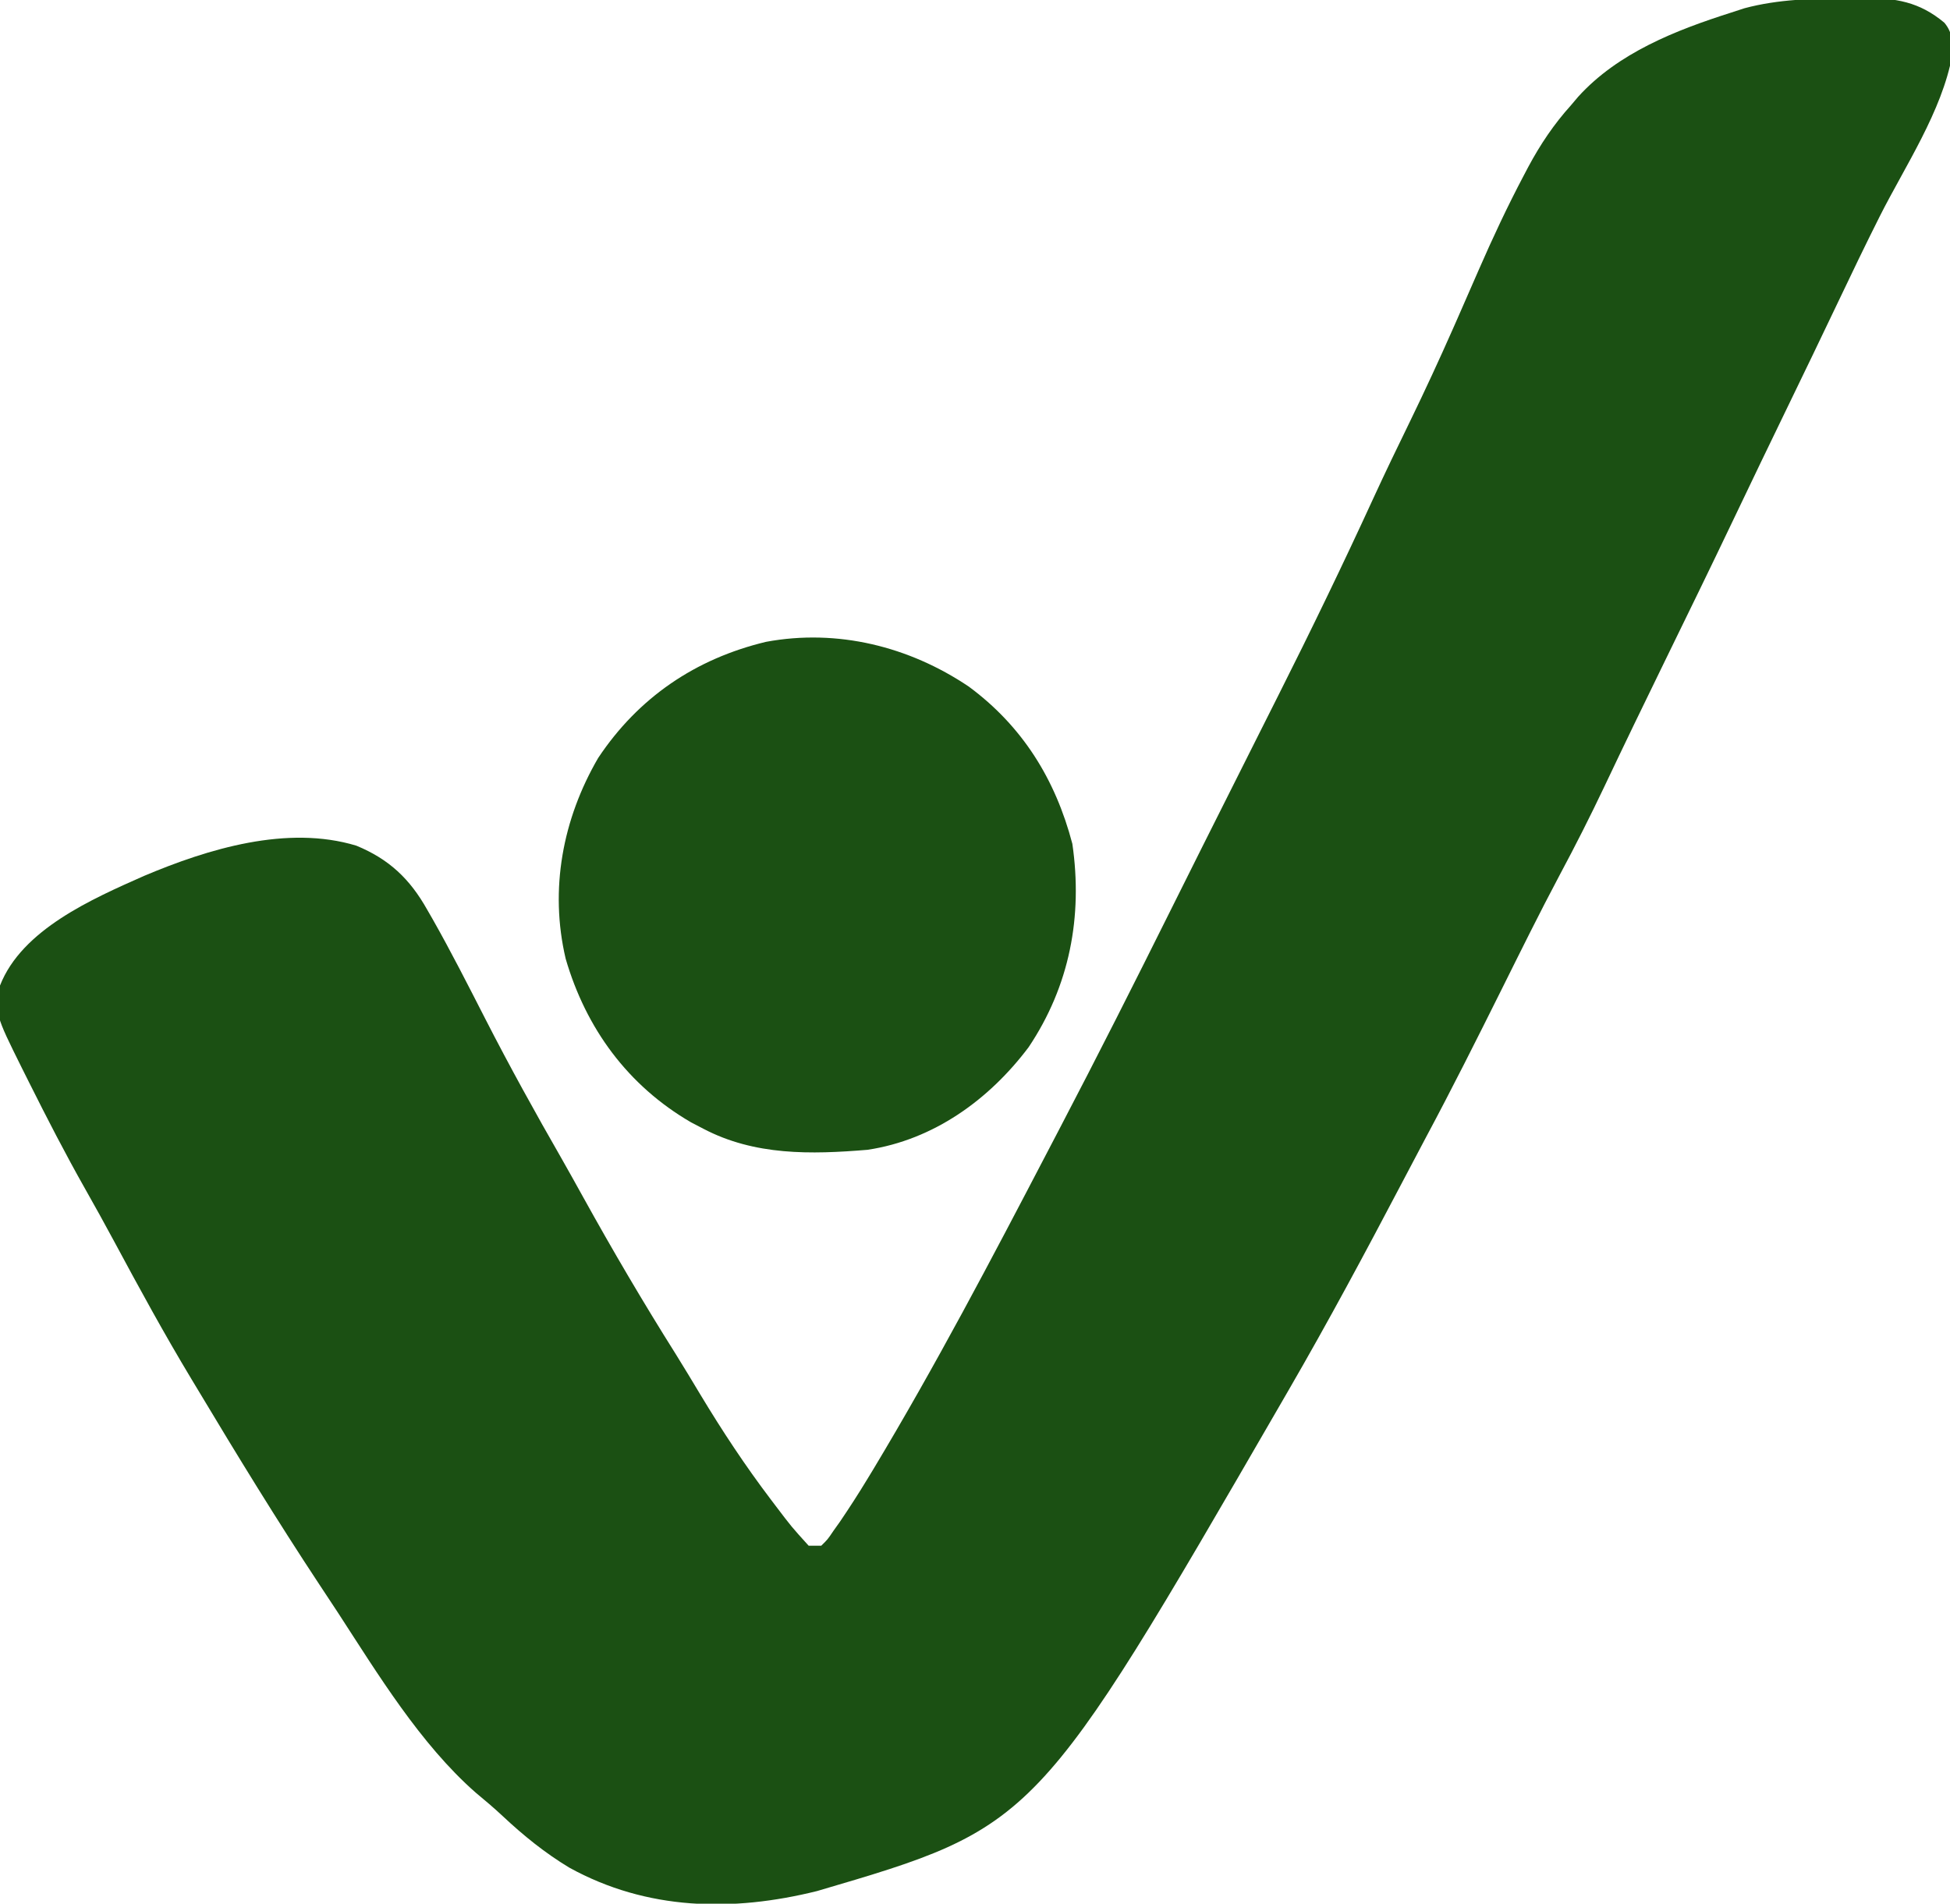
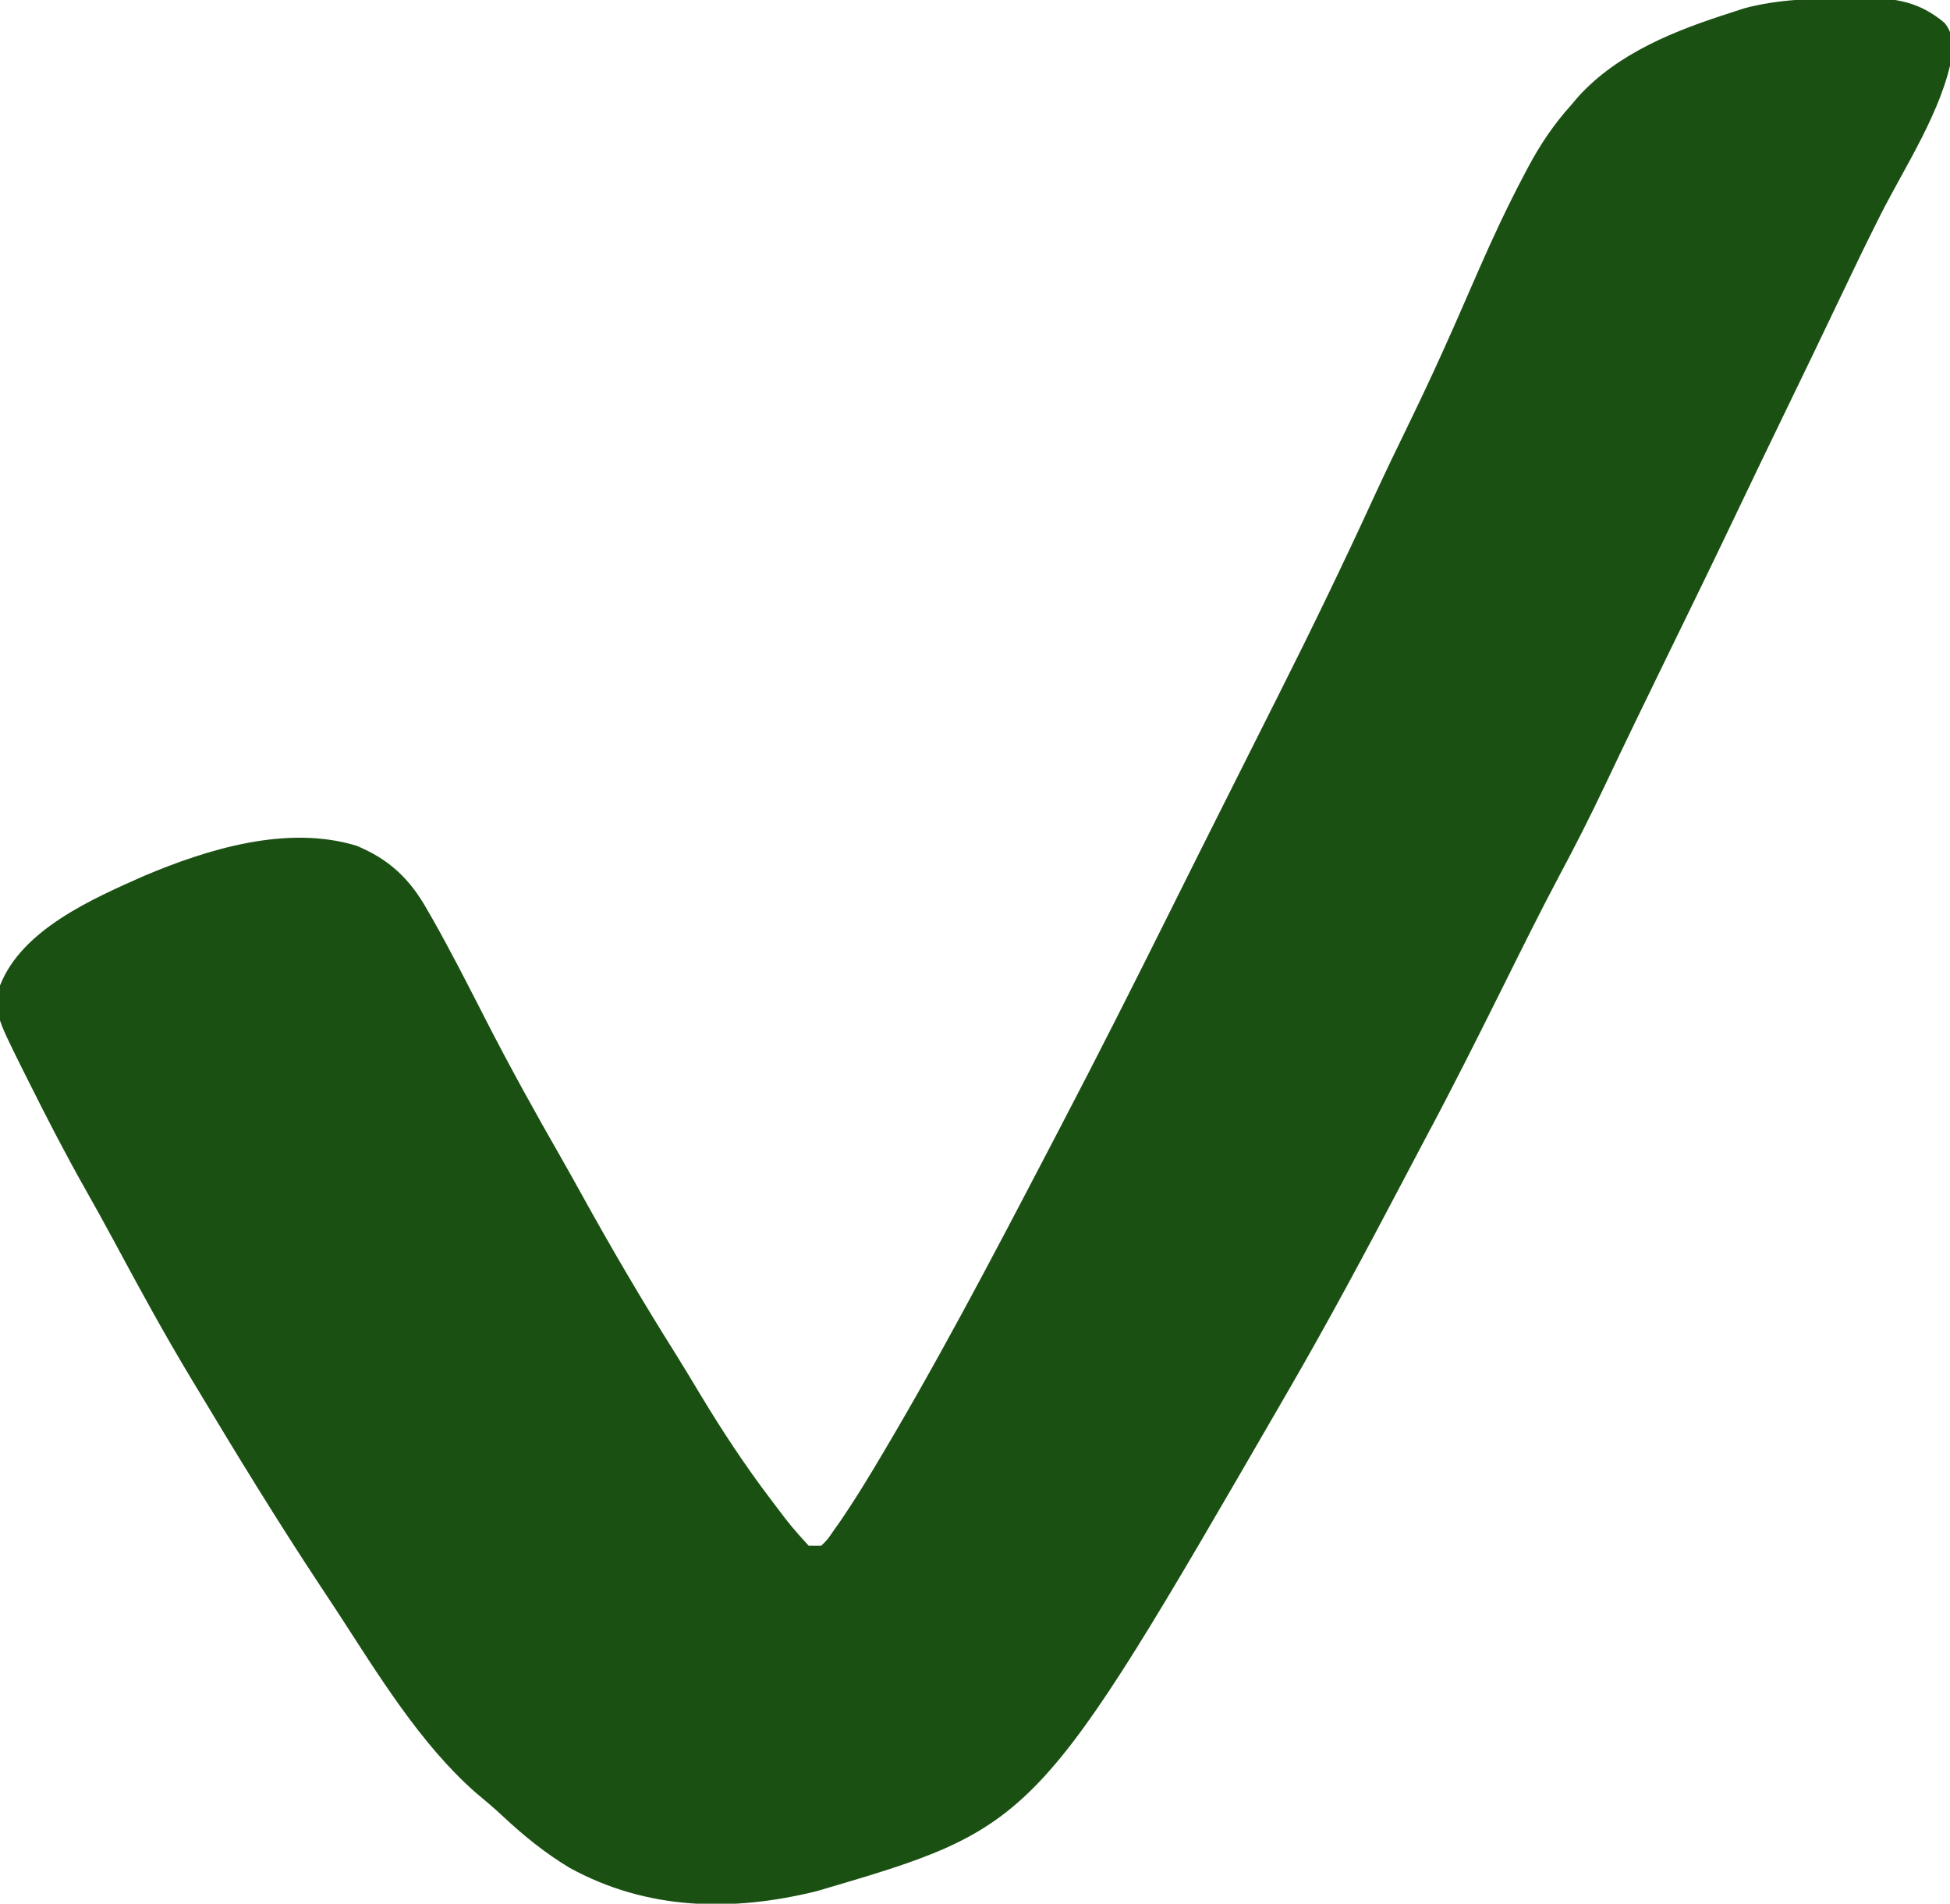
<svg xmlns="http://www.w3.org/2000/svg" version="1.1" width="463" height="452">
  <path d="M0 0 C1.749 -0.034 1.749 -0.034 3.532 -0.068 C11.198 -0.047 16.845 0.84 22.796 5.842 C24.788 8.234 24.774 10.56 24.645 13.578 C22.232 26.854 13.436 39.92 7.445 51.805 C4.015 58.627 0.709 65.504 -2.569 72.401 C-6.467 80.598 -10.416 88.77 -14.375 96.938 C-18.65 105.759 -22.91 114.587 -27.125 123.438 C-32.555 134.833 -38.096 146.174 -43.634 157.517 C-48.452 167.384 -53.238 177.263 -57.938 187.188 C-61.307 194.283 -64.837 201.261 -68.545 208.185 C-73.331 217.18 -77.834 226.317 -82.375 235.438 C-88.262 247.251 -94.171 259.04 -100.404 270.676 C-102.289 274.214 -104.152 277.763 -106.016 281.312 C-114.705 297.842 -123.51 314.278 -132.875 330.438 C-133.546 331.597 -134.216 332.757 -134.887 333.917 C-192.892 434.159 -192.892 434.159 -244.875 449.438 C-264.972 454.436 -285.266 454.047 -303.715 443.871 C-309.547 440.346 -314.572 436.271 -319.539 431.617 C-321.616 429.679 -323.749 427.871 -325.938 426.062 C-339.105 414.495 -349.174 397.884 -358.664 383.292 C-360.131 381.045 -361.615 378.81 -363.098 376.574 C-373.098 361.434 -382.553 346 -391.875 330.438 C-392.374 329.61 -392.872 328.783 -393.386 327.931 C-399.838 317.228 -405.805 306.285 -411.719 295.277 C-413.995 291.046 -416.319 286.847 -418.686 282.666 C-423.357 274.404 -427.691 265.987 -431.938 257.5 C-432.51 256.355 -433.083 255.21 -433.674 254.03 C-440.028 241.235 -440.028 241.235 -438.875 234.438 C-433.677 221.119 -416.905 213.833 -404.691 208.414 C-389.406 201.956 -370.673 196.259 -354.27 201.227 C-346.474 204.439 -341.537 209.134 -337.438 216.438 C-337.024 217.155 -336.611 217.873 -336.185 218.613 C-331.751 226.434 -327.689 234.457 -323.592 242.458 C-317.854 253.662 -311.782 264.638 -305.515 275.556 C-303.791 278.585 -302.097 281.63 -300.41 284.68 C-293.405 297.34 -286.111 309.744 -278.402 321.988 C-276.42 325.167 -274.493 328.377 -272.565 331.588 C-267.394 340.175 -261.933 348.45 -255.875 356.438 C-255.459 356.986 -255.043 357.535 -254.615 358.101 C-250.945 362.943 -250.945 362.943 -246.875 367.438 C-245.885 367.438 -244.895 367.438 -243.875 367.438 C-242.352 365.943 -242.352 365.943 -240.996 363.926 C-240.473 363.191 -239.949 362.455 -239.41 361.698 C-237.164 358.39 -235.009 355.045 -232.938 351.625 C-232.477 350.868 -232.017 350.111 -231.542 349.331 C-216.808 324.832 -203.459 299.397 -190.24 274.054 C-189.275 272.205 -188.309 270.356 -187.342 268.509 C-178.276 251.178 -169.469 233.727 -160.756 216.216 C-155.914 206.486 -151.043 196.77 -146.16 187.06 C-144.085 182.931 -142.012 178.802 -139.94 174.671 C-138.422 171.645 -136.902 168.62 -135.379 165.597 C-127.57 150.093 -120.023 134.501 -112.783 118.724 C-109.961 112.586 -107.027 106.507 -104.062 100.438 C-100.535 93.17 -97.145 85.859 -93.883 78.469 C-93.363 77.291 -93.363 77.291 -92.832 76.089 C-91.125 72.218 -89.428 68.342 -87.745 64.461 C-84.442 56.892 -80.963 49.466 -77.109 42.16 C-76.74 41.459 -76.371 40.758 -75.991 40.036 C-73.132 34.709 -69.933 29.938 -65.875 25.438 C-65.308 24.767 -64.741 24.097 -64.156 23.406 C-54.69 12.977 -41.022 7.627 -27.875 3.438 C-26.827 3.096 -25.779 2.754 -24.699 2.402 C-16.546 0.219 -8.402 0.102 0 0 Z " fill="#1B5013" transform="translate(438.875,-0.438)" />
-   <path d="M0 0 C12.761 9.418 20.593 22.02 24.617 37.352 C27.114 54.624 23.974 71.109 14.219 85.656 C4.81 98.15 -8.351 107.637 -24 110 C-37.473 111.118 -50.801 111.401 -63 105 C-63.955 104.504 -64.91 104.007 -65.895 103.496 C-80.92 94.775 -90.865 81.191 -95.688 64.641 C-99.565 48.162 -96.407 31.453 -87.973 16.965 C-78.419 2.605 -64.859 -6.596 -48.117 -10.607 C-31.152 -13.753 -14.151 -9.507 0 0 Z " fill="#1B5013" transform="translate(230,163)" />
</svg>